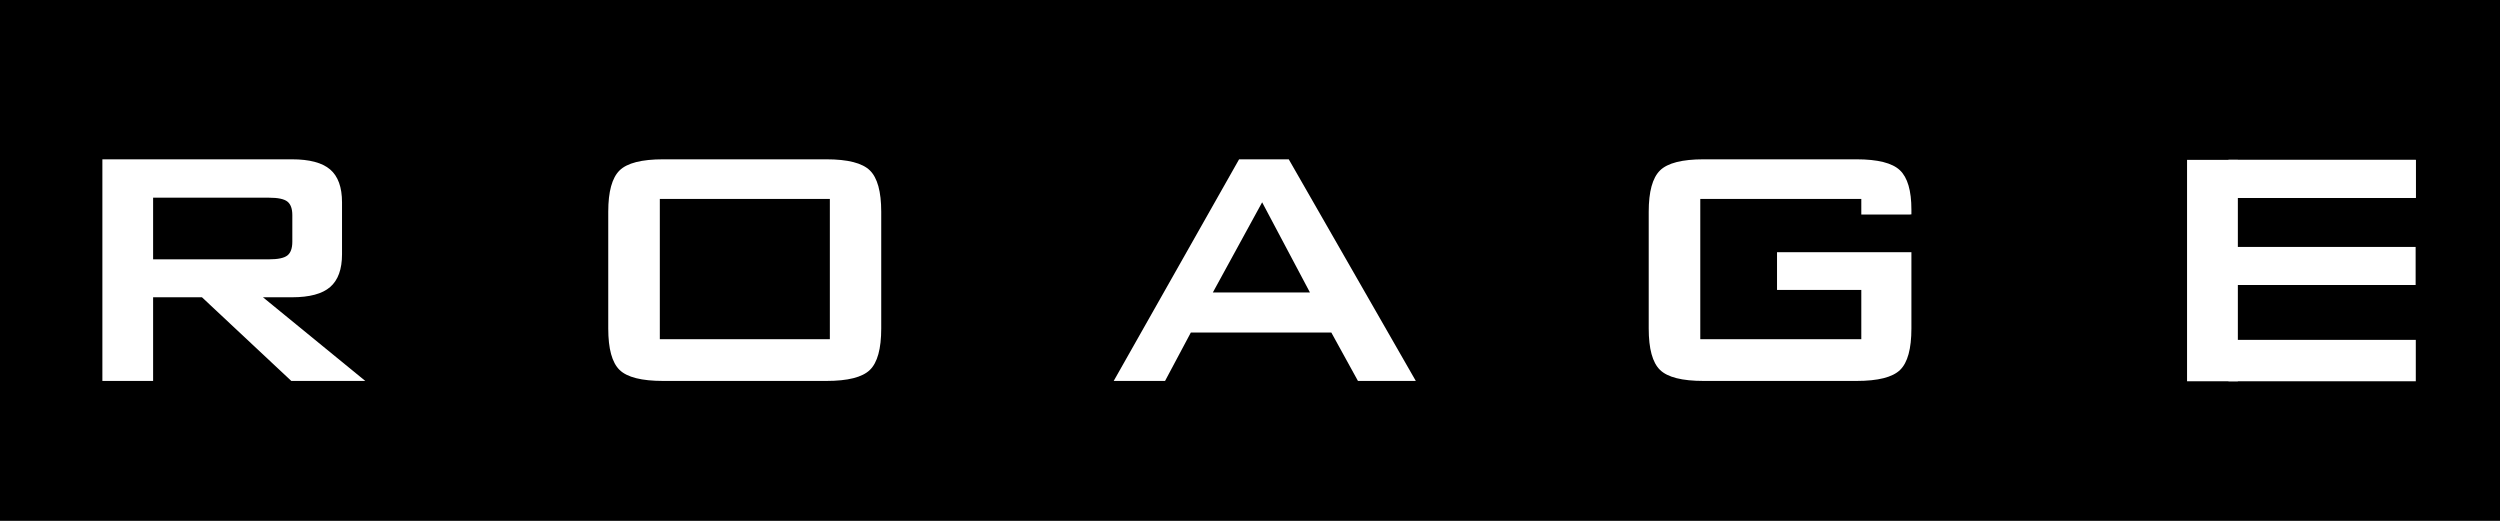
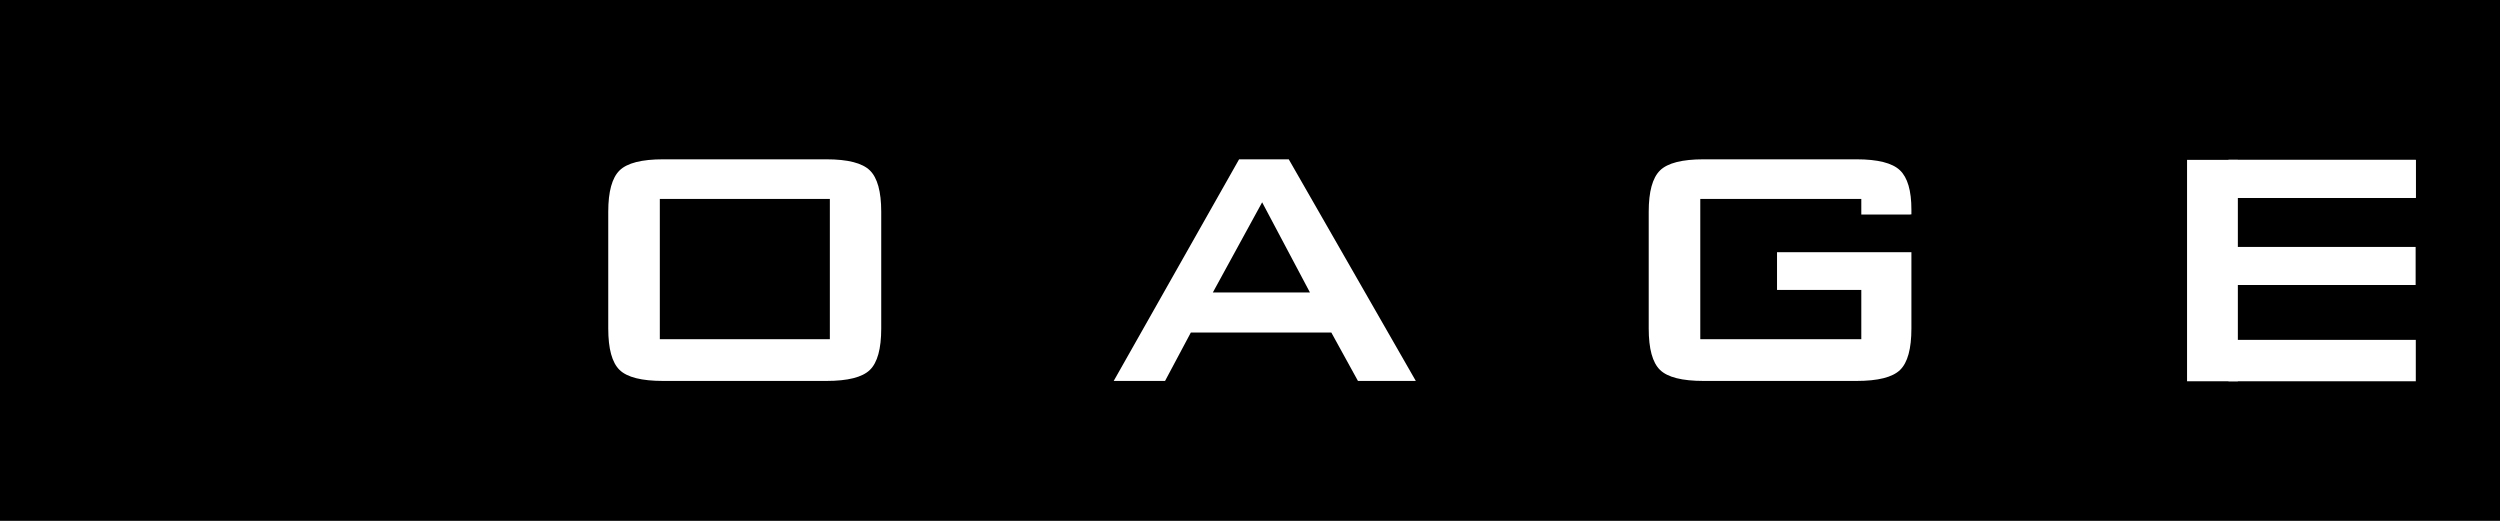
<svg xmlns="http://www.w3.org/2000/svg" version="1.0" preserveAspectRatio="xMidYMid meet" height="400" viewBox="0 0 1440 300" zoomAndPan="magnify" width="1920">
  <defs>
    <g />
    <clipPath id="7f74fe58dd">
      <path clip-rule="nonzero" d="M 1031.043 123.582 L 1126.234 123.582 L 1126.234 135.73 L 1031.043 135.73 Z M 1031.043 123.582" />
    </clipPath>
    <clipPath id="9e27f5902a">
      <path clip-rule="nonzero" d="M 1172.75 42.641 L 1415.75 42.641 L 1415.75 285.641 L 1172.75 285.641 Z M 1172.75 42.641" />
    </clipPath>
    <clipPath id="b1d29be4fa">
      <path clip-rule="nonzero" d="M 1283.594 142.234 L 1391.5 142.234 L 1391.5 164.141 L 1283.594 164.141 Z M 1283.594 142.234" />
    </clipPath>
    <clipPath id="b520a66124">
      <path clip-rule="nonzero" d="M 1391.5 85.77 L 1440 85.77 L 1440 226.984 L 1391.5 226.984 Z M 1391.5 85.77" />
    </clipPath>
    <clipPath id="830ff13544">
      <path clip-rule="nonzero" d="M 1283.594 92.09 L 1391.5 92.09 L 1391.5 113.992 L 1283.594 113.992 Z M 1283.594 92.09" />
    </clipPath>
    <clipPath id="56ba910c64">
      <path clip-rule="nonzero" d="M 1283.594 195.77 L 1391.5 195.77 L 1391.5 219.625 L 1283.594 219.625 Z M 1283.594 195.77" />
    </clipPath>
    <clipPath id="2d56ba0c78">
      <path clip-rule="nonzero" d="M 1259.742 92.082 L 1289.004 92.082 L 1289.004 219.617 L 1259.742 219.617 Z M 1259.742 92.082" />
    </clipPath>
  </defs>
  <rect fill-opacity="1" height="360" y="-30" fill="#ffffff" width="1728" x="-144" />
  <rect fill-opacity="1" height="360" y="-30" fill="#000000" width="1728" x="-144" />
  <g fill-opacity="1" fill="#ffffff">
    <g transform="translate(26.362, 219.419)">
      <g>
-         <path d="M 128.609 -105.547 L 61.828 -105.547 L 61.828 -70.047 L 128.609 -70.047 C 133.766 -70.047 137.285 -70.789 139.172 -72.281 C 141.066 -73.77 142.016 -76.406 142.016 -80.188 L 142.016 -95.531 C 142.016 -99.227 141.066 -101.82 139.172 -103.312 C 137.285 -104.801 133.766 -105.547 128.609 -105.547 Z M 32.609 0 L 32.609 -127.656 L 141.781 -127.656 C 151.926 -127.656 159.27 -125.703 163.812 -121.797 C 168.363 -117.891 170.641 -111.586 170.641 -102.891 L 170.641 -72.938 C 170.641 -64.32 168.363 -58.039 163.812 -54.094 C 159.27 -50.156 151.926 -48.188 141.781 -48.188 L 125.109 -48.188 L 184.047 0 L 141.422 0 L 89.969 -48.188 L 61.828 -48.188 L 61.828 0 Z M 32.609 0" />
-       </g>
+         </g>
    </g>
  </g>
  <g fill-opacity="1" fill="#ffffff">
    <g transform="translate(224.641, 219.419)">
      <g />
    </g>
  </g>
  <g fill-opacity="1" fill="#ffffff">
    <g transform="translate(320.4, 219.419)">
      <g>
        <path d="M 29.953 -97.453 C 29.953 -109.047 32.125 -116.977 36.469 -121.25 C 40.82 -125.52 49.195 -127.656 61.594 -127.656 L 155.547 -127.656 C 167.941 -127.656 176.312 -125.52 180.656 -121.25 C 185.008 -116.977 187.188 -109.047 187.188 -97.453 L 187.188 -30.188 C 187.188 -18.52 185.008 -10.57 180.656 -6.344 C 176.312 -2.113 167.941 0 155.547 0 L 61.594 0 C 49.195 0 40.82 -2.113 36.469 -6.344 C 32.125 -10.57 29.953 -18.52 29.953 -30.188 Z M 59.656 -24.031 L 157.594 -24.031 L 157.594 -104.828 L 59.656 -104.828 Z M 59.656 -24.031" />
      </g>
    </g>
  </g>
  <g fill-opacity="1" fill="#ffffff">
    <g transform="translate(537.517, 219.419)">
      <g />
    </g>
  </g>
  <g fill-opacity="1" fill="#ffffff">
    <g transform="translate(633.275, 219.419)">
      <g>
        <path d="M 65.328 -50.969 L 121.25 -50.969 L 93.719 -102.891 Z M 8.219 0 L 80.438 -127.656 L 109.047 -127.656 L 182.234 0 L 148.906 0 L 133.562 -27.891 L 52.656 -27.891 L 37.797 0 Z M 8.219 0" />
      </g>
    </g>
  </g>
  <g fill-opacity="1" fill="#ffffff">
    <g transform="translate(823.947, 219.419)">
      <g />
    </g>
  </g>
  <g fill-opacity="1" fill="#ffffff">
    <g transform="translate(919.706, 219.419)">
      <g>
        <path d="M 152.406 -104.828 L 59.656 -104.828 L 59.656 -24.031 L 152.406 -24.031 L 152.406 -52.406 L 103.859 -52.406 L 103.859 -74.156 L 181.266 -74.156 L 181.266 -30.188 C 181.266 -18.52 179.094 -10.57 174.75 -6.344 C 170.406 -2.113 162.031 0 149.625 0 L 61.594 0 C 49.195 0 40.82 -2.113 36.469 -6.344 C 32.125 -10.57 29.953 -18.52 29.953 -30.188 L 29.953 -97.453 C 29.953 -109.047 32.125 -116.977 36.469 -121.25 C 40.82 -125.52 49.195 -127.656 61.594 -127.656 L 149.625 -127.656 C 161.863 -127.656 170.195 -125.562 174.625 -121.375 C 179.051 -117.188 181.266 -109.617 181.266 -98.672 L 181.266 -95.766 L 152.406 -90.578 Z M 152.406 -104.828" />
      </g>
    </g>
  </g>
  <g fill-opacity="1" fill="#ffffff">
    <g transform="translate(1131.148, 219.419)">
      <g />
    </g>
  </g>
  <g fill-opacity="1" fill="#ffffff">
    <g transform="translate(1226.906, 219.419)">
      <g>
-         <path d="M 32.609 0 L 32.609 -127.656 L 163.281 -127.656 L 163.281 -105.906 L 62.312 -105.906 L 62.312 -77.406 L 121.25 -77.406 L 121.25 -55.672 L 62.312 -55.672 L 62.312 -24.031 L 164.484 -24.031 L 164.484 0 Z M 32.609 0" />
-       </g>
+         </g>
    </g>
  </g>
  <g clip-path="url(#7f74fe58dd)">
    <path fill-rule="nonzero" fill-opacity="1" d="M 1031.043 123.582 L 1126.25 123.582 L 1126.25 135.73 L 1031.043 135.73 Z M 1031.043 123.582" fill="#000000" />
  </g>
  <g clip-path="url(#9e27f5902a)">
-     <path fill-rule="nonzero" fill-opacity="1" d="M 1172.75 42.641 L 1415.75 42.641 L 1415.75 285.641 L 1172.75 285.641 Z M 1172.75 42.641" fill="#000000" />
-   </g>
+     </g>
  <g clip-path="url(#b1d29be4fa)">
    <path fill-rule="nonzero" fill-opacity="1" d="M 1283.594 142.234 L 1391.496 142.234 L 1391.496 164.141 L 1283.594 164.141 Z M 1283.594 142.234" fill="#ffffff" />
  </g>
  <g clip-path="url(#b520a66124)">
    <path fill-rule="nonzero" fill-opacity="1" d="M 1391.5 85.77 L 1440 85.77 L 1440 226.918 L 1391.5 226.918 Z M 1391.5 85.77" fill="#000000" />
  </g>
  <g clip-path="url(#830ff13544)">
-     <path fill-rule="nonzero" fill-opacity="1" d="M 1283.594 92.09 L 1391.496 92.09 L 1391.496 113.992 L 1283.594 113.992 Z M 1283.594 92.09" fill="#ffffff" />
+     <path fill-rule="nonzero" fill-opacity="1" d="M 1283.594 92.09 L 1391.496 92.09 L 1391.496 113.992 L 1283.594 113.992 M 1283.594 92.09" fill="#ffffff" />
    <path fill-rule="nonzero" fill-opacity="1" d="M 1283.594 92.09 L 1391.496 92.09 L 1391.496 113.992 L 1283.594 113.992 Z M 1283.594 92.09" fill="#ffffff" />
  </g>
  <g clip-path="url(#56ba910c64)">
    <path fill-rule="nonzero" fill-opacity="1" d="M 1283.594 195.77 L 1391.5 195.77 L 1391.5 219.625 L 1283.594 219.625 Z M 1283.594 195.77" fill="#ffffff" />
  </g>
  <g clip-path="url(#2d56ba0c78)">
    <path fill-rule="nonzero" fill-opacity="1" d="M 1259.742 219.617 L 1259.742 92.059 L 1289.004 92.059 L 1289.004 219.617 Z M 1259.742 219.617" fill="#ffffff" />
  </g>
</svg>